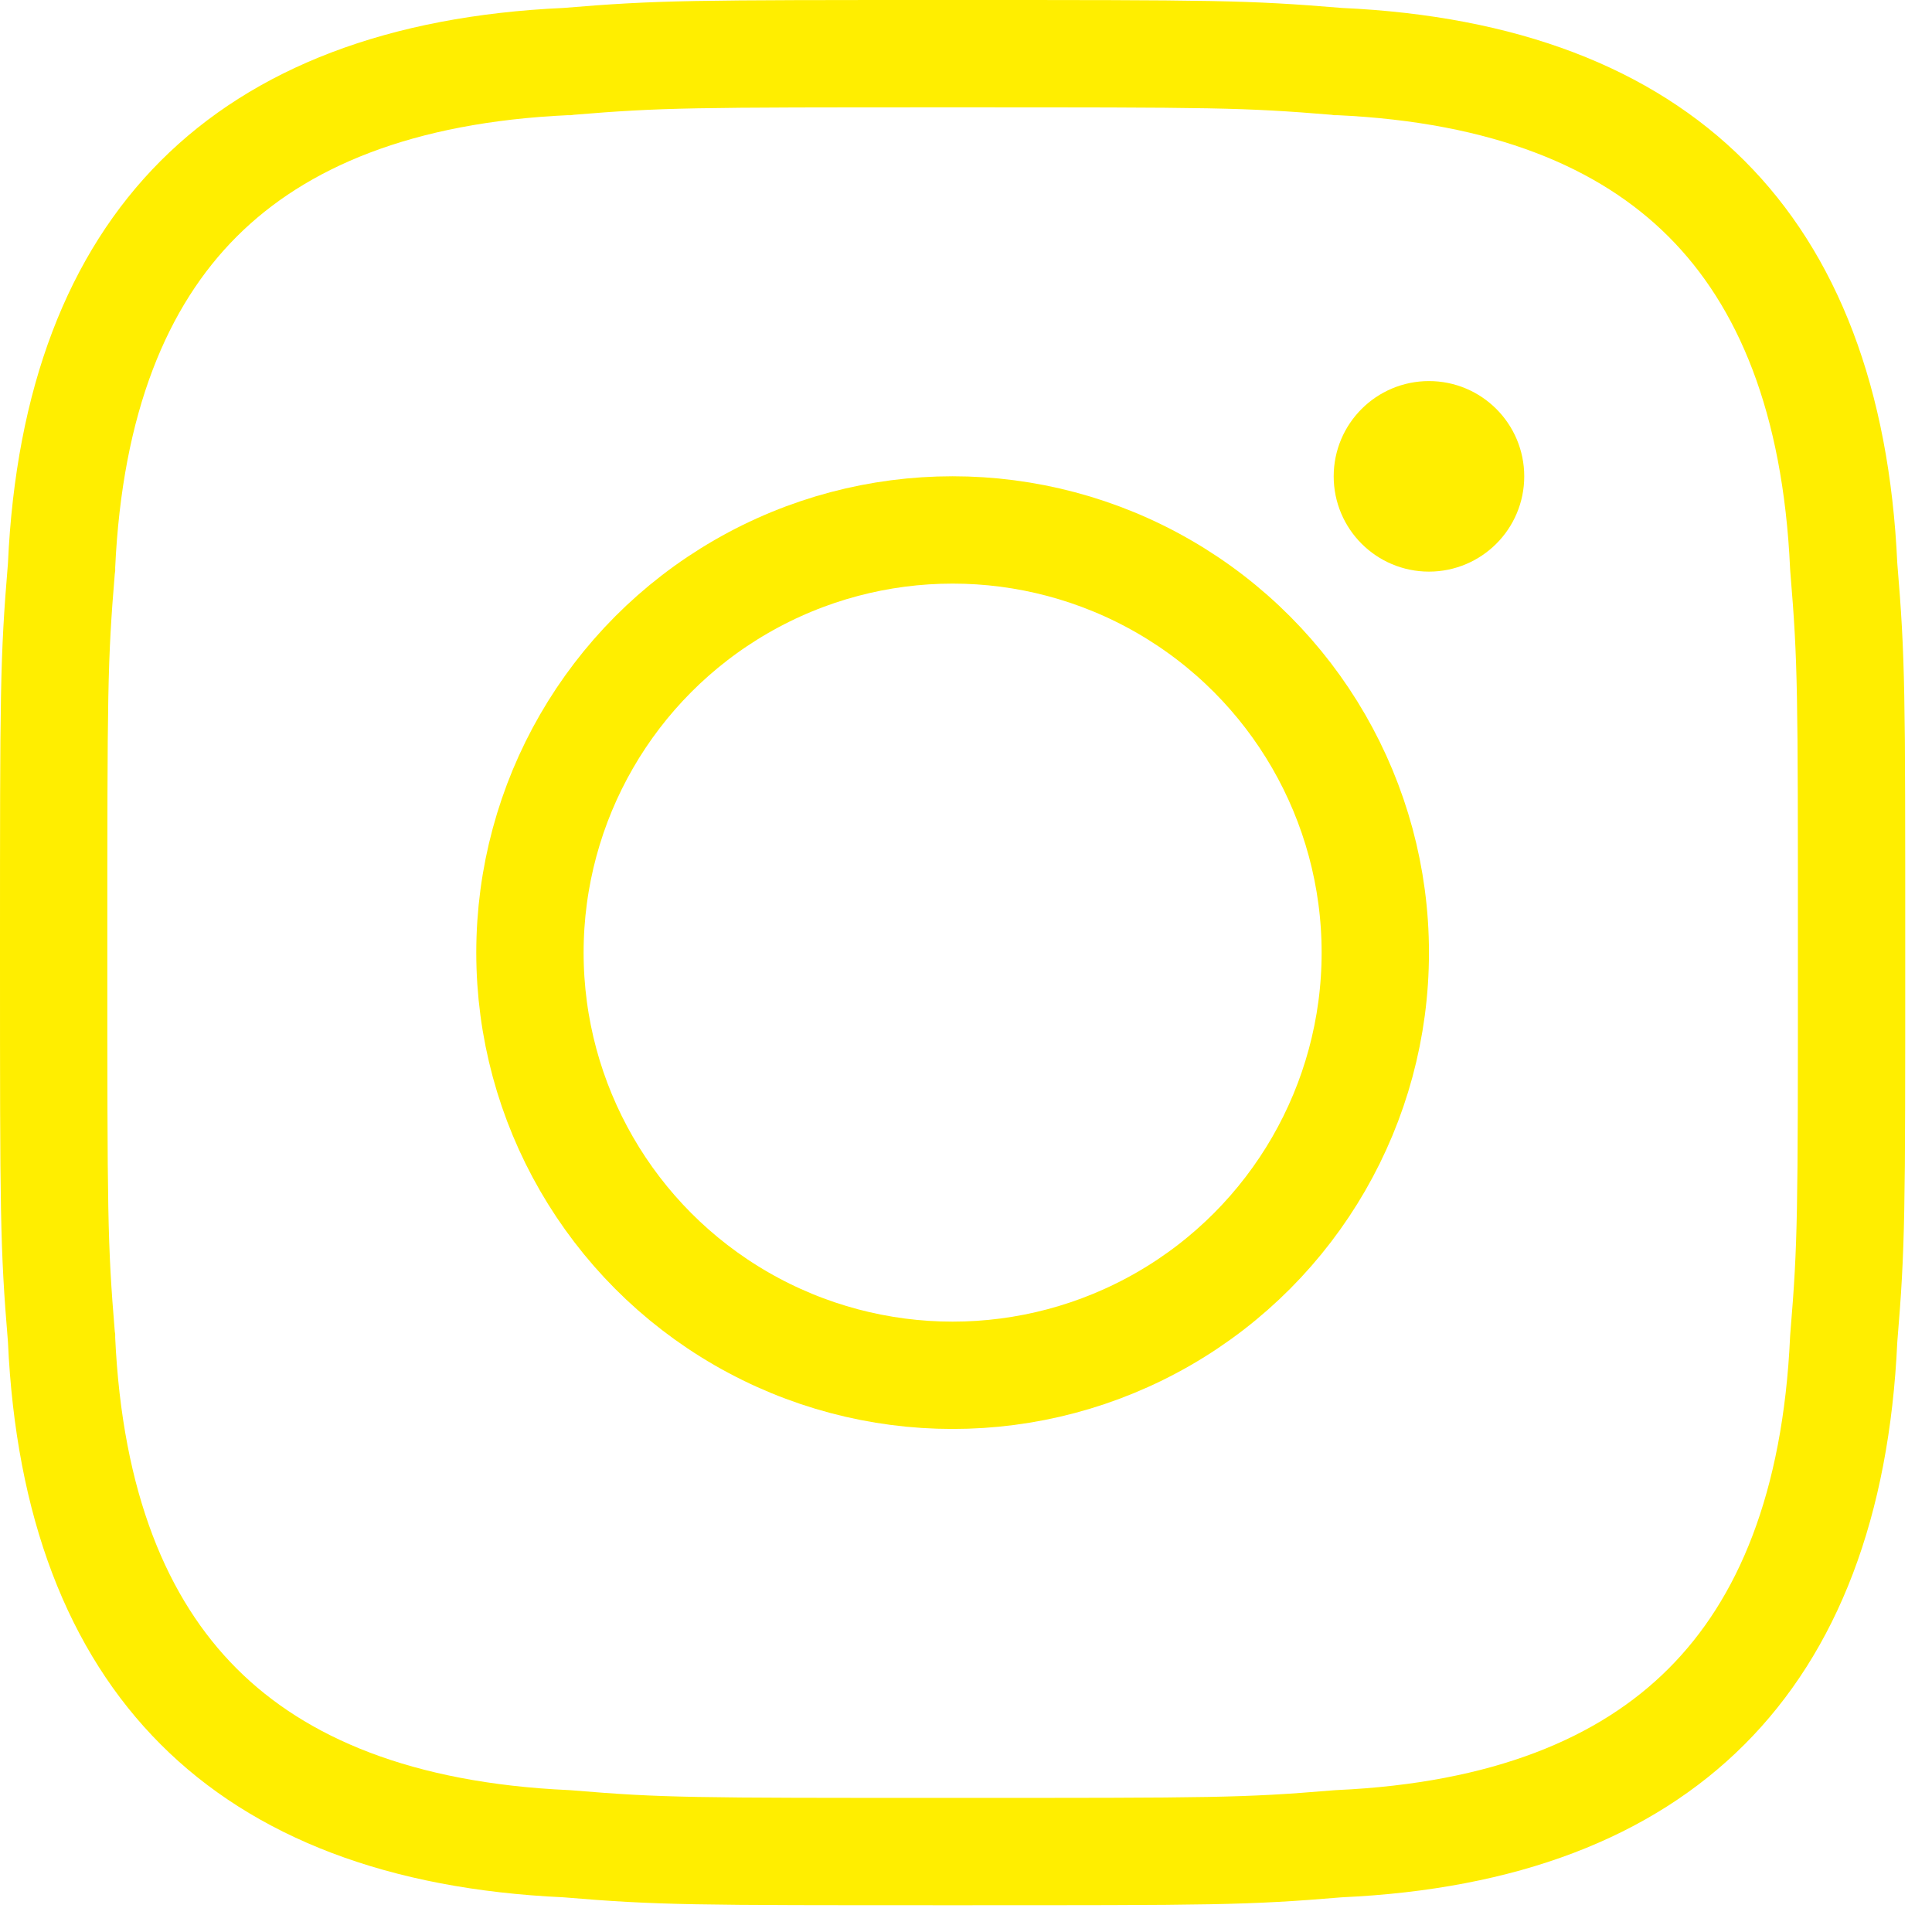
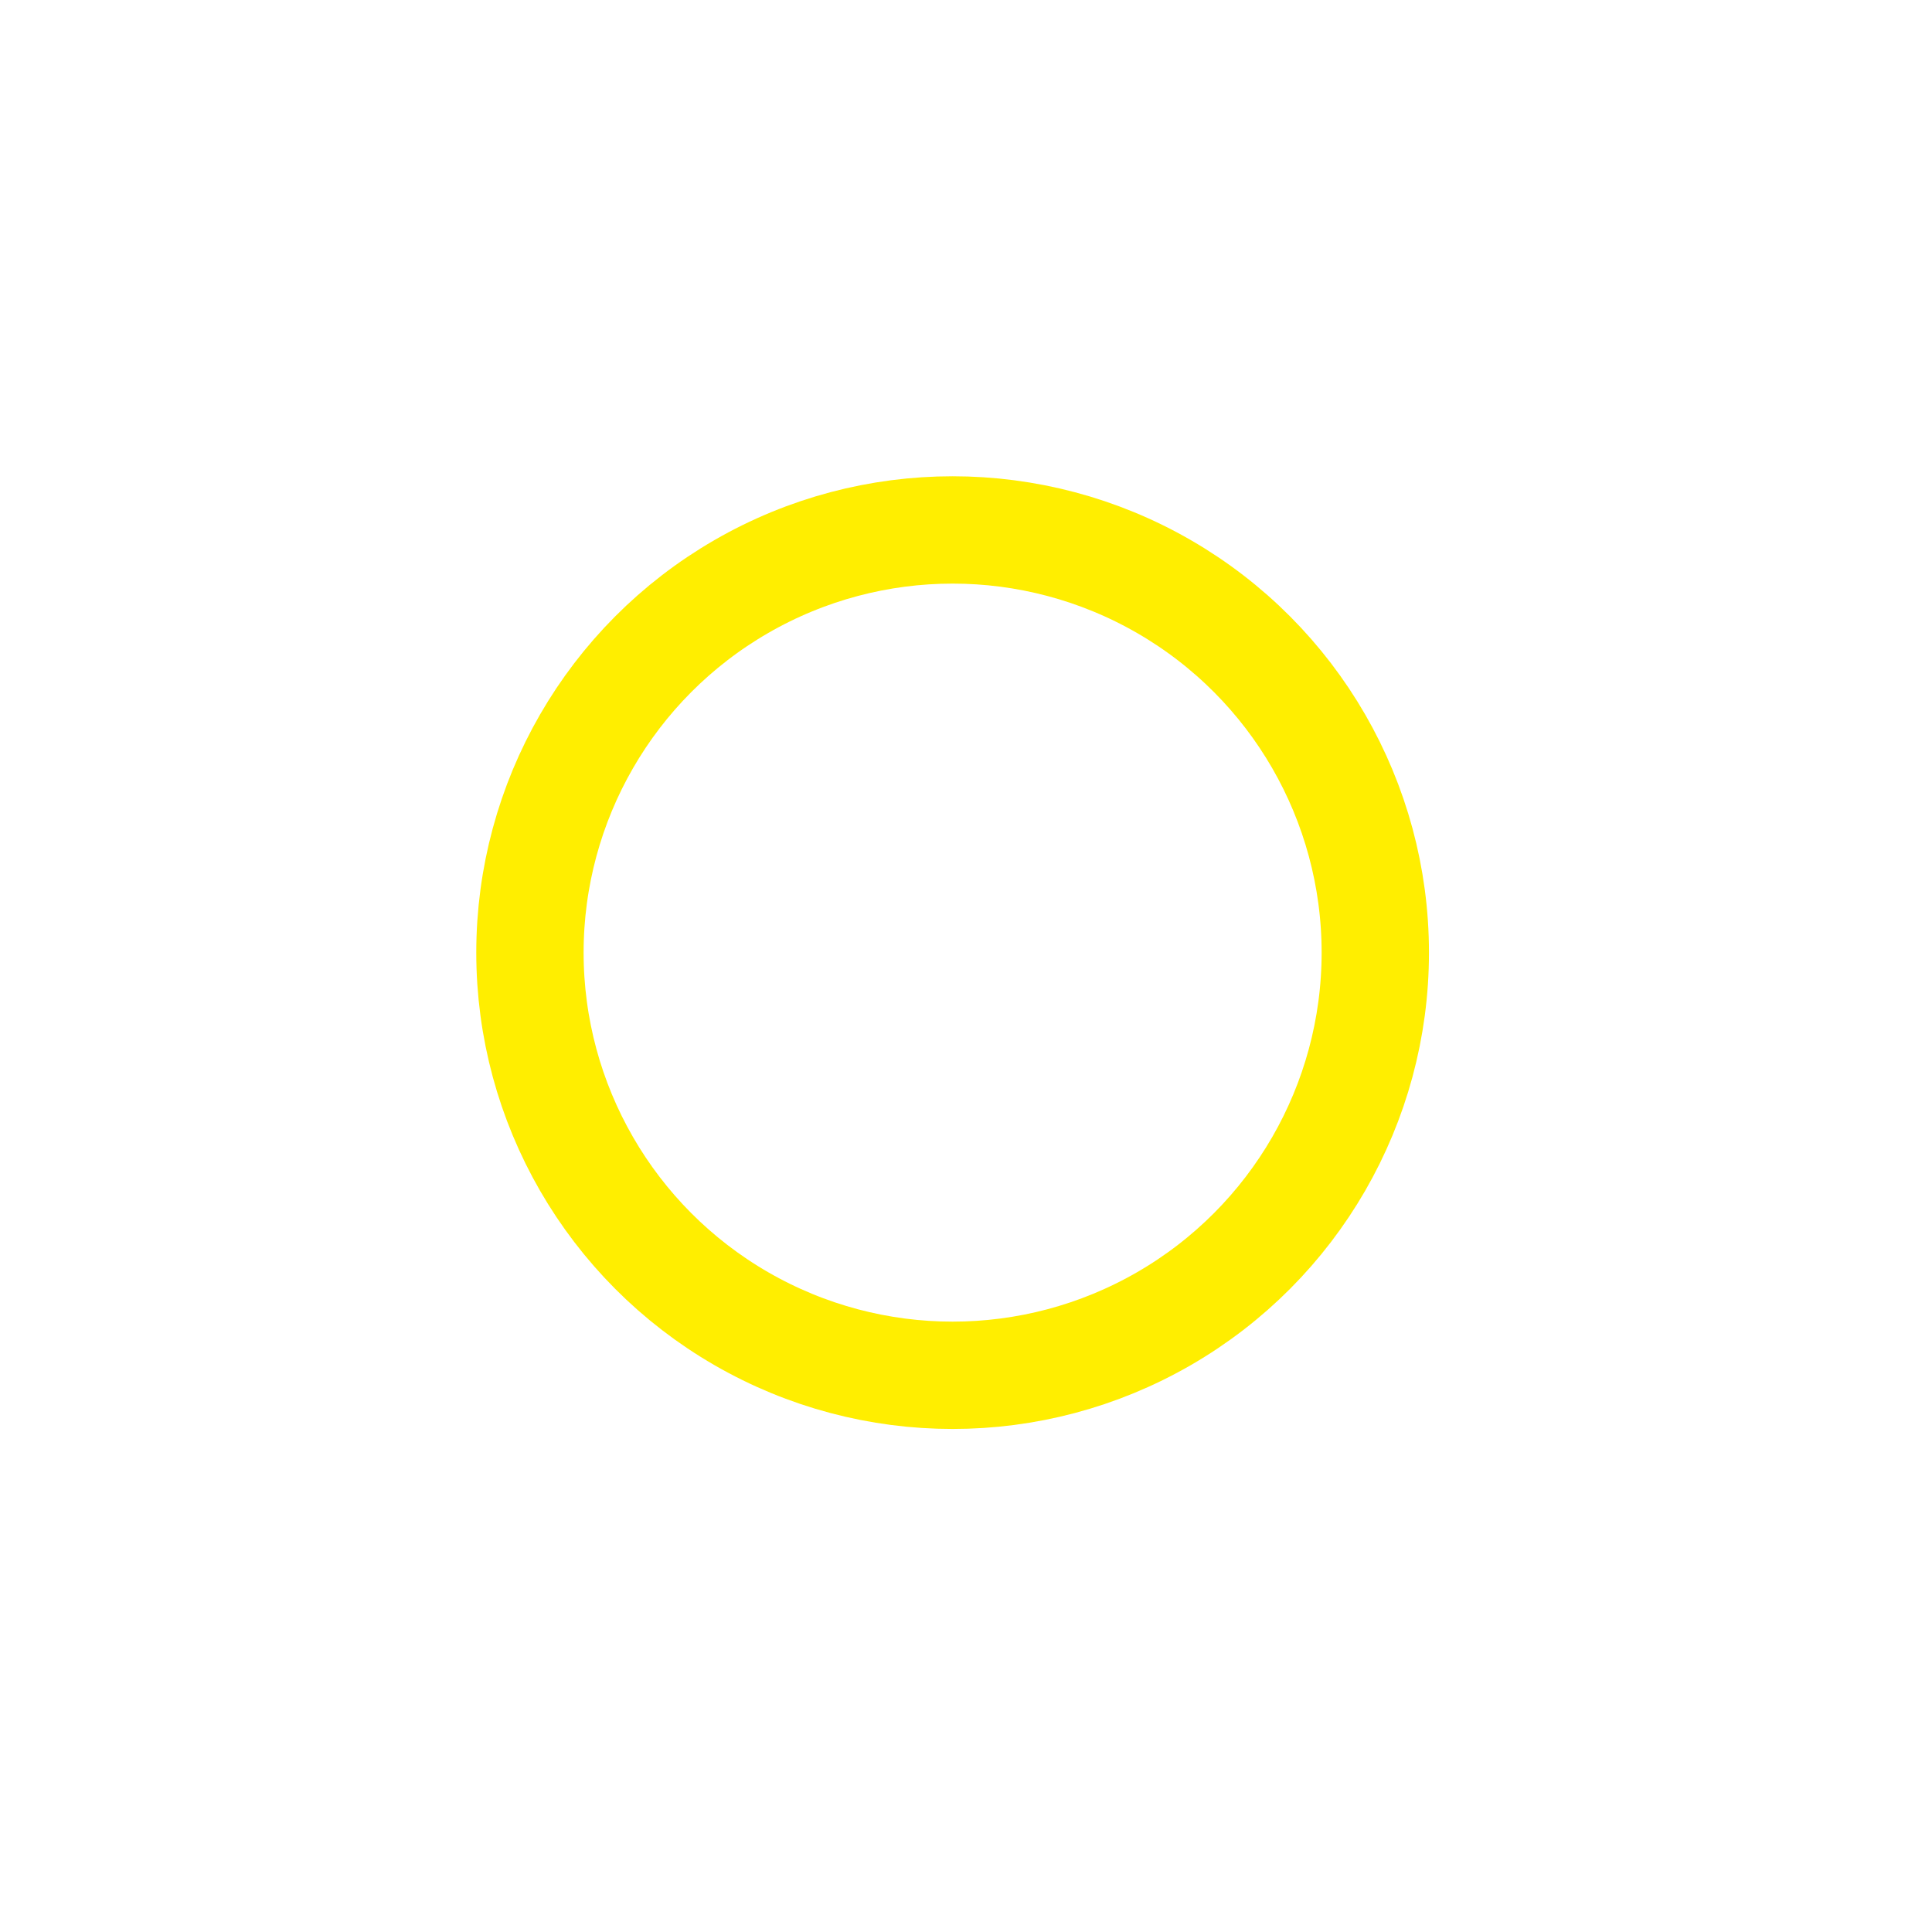
<svg xmlns="http://www.w3.org/2000/svg" width="27" height="27" viewBox="0 0 27 27" fill="none">
  <g id="Group 2609670">
-     <path id="Vector" d="M7.911 0.86L7.925 0.86L7.939 0.858C9.233 0.751 9.644 0.75 13.313 0.75C16.982 0.75 17.393 0.751 18.687 0.858L18.701 0.86L18.715 0.86C21.029 0.965 22.715 1.643 23.849 2.777C24.984 3.911 25.661 5.598 25.766 7.911L25.767 7.925L25.768 7.939C25.876 9.233 25.876 9.644 25.876 13.313C25.876 16.982 25.876 17.393 25.768 18.687L25.767 18.701L25.766 18.715C25.661 21.029 24.984 22.715 23.849 23.849C22.715 24.984 21.029 25.661 18.715 25.766L18.701 25.767L18.687 25.768C17.393 25.876 16.982 25.876 13.313 25.876C9.644 25.876 9.233 25.876 7.939 25.768L7.925 25.767L7.911 25.766C5.598 25.661 3.911 24.984 2.777 23.849C1.643 22.715 0.965 21.029 0.86 18.715L0.86 18.701L0.858 18.687C0.751 17.393 0.75 16.982 0.75 13.313C0.75 9.644 0.751 9.233 0.858 7.939L0.86 7.925L0.86 7.911C0.965 5.598 1.643 3.911 2.777 2.777C3.911 1.643 5.598 0.965 7.911 0.86Z" stroke="#FFEE00" stroke-width="1.5" />
    <circle id="Ellipse 89" cx="13.313" cy="13.313" r="5.907" stroke="#FFEE00" stroke-width="1.5" />
-     <circle id="Ellipse 90" cx="19.97" cy="6.657" r="0.75" fill="#FFEE00" stroke="#FFEE00" stroke-width="1.163" />
  </g>
</svg>